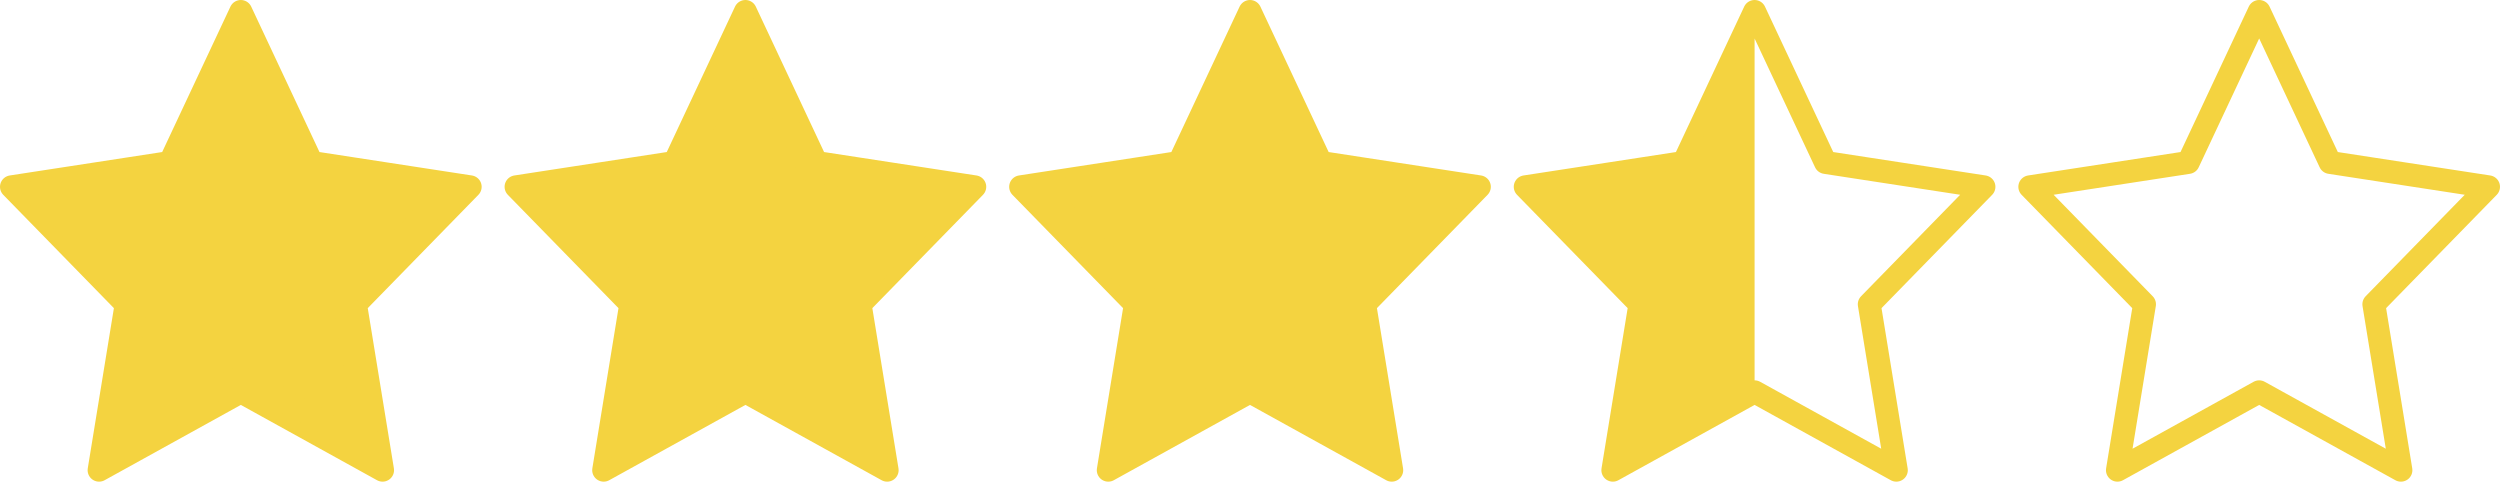
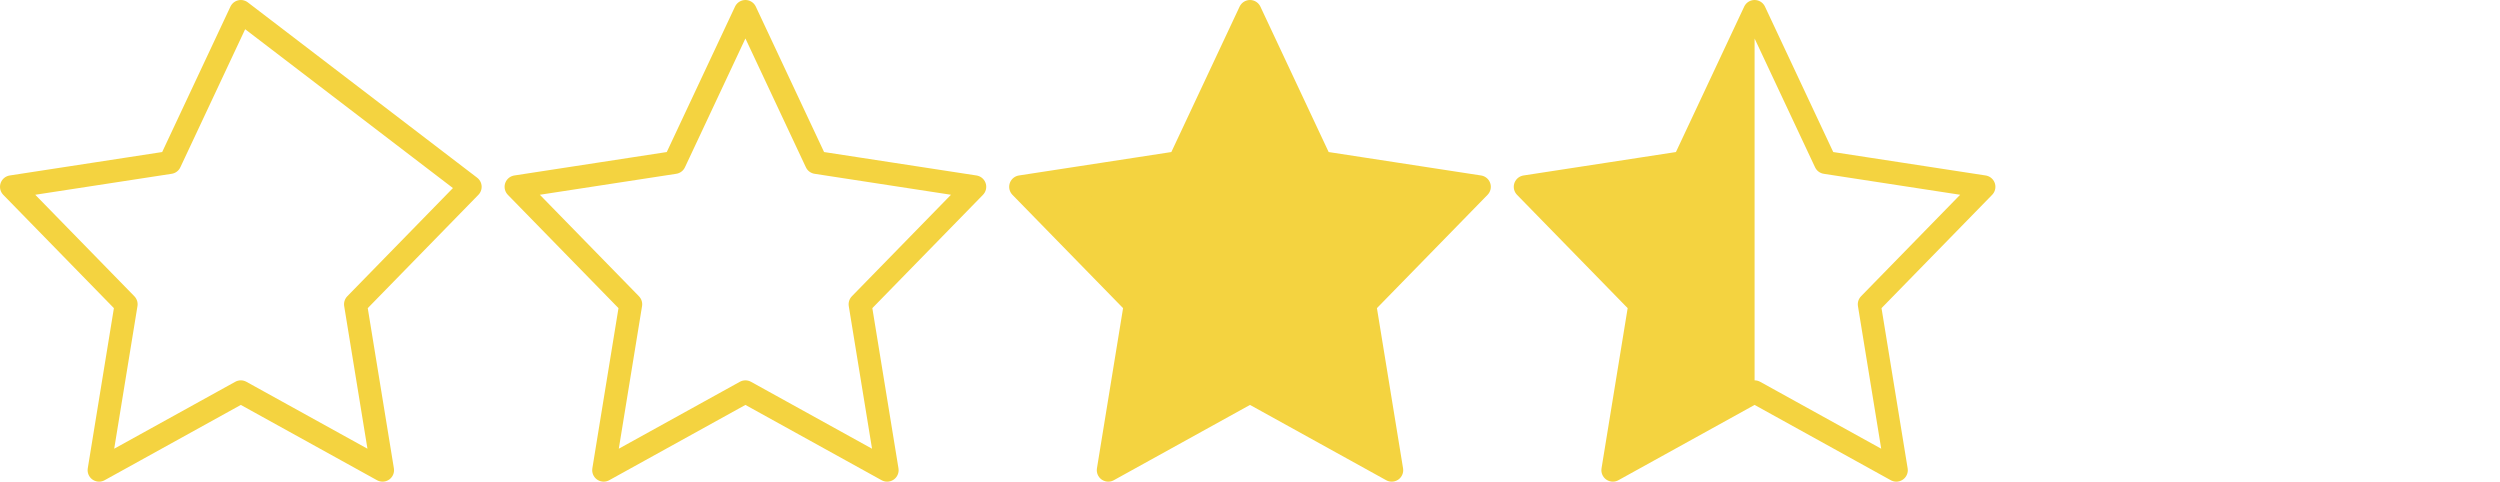
<svg xmlns="http://www.w3.org/2000/svg" width="109" height="21" viewBox="0 0 109 21">
  <g id="グループ_363" data-name="グループ 363" transform="translate(-596.5 -4943.5)">
    <g id="グループ_152" data-name="グループ 152" transform="translate(-13 3768)">
-       <path id="Icon_feather-star" data-name="Icon feather-star" d="M13,3l3.09,6.583L23,10.645l-5,5.121L19.18,23,13,19.583,6.82,23,8,15.766,3,10.645,9.91,9.583Z" transform="translate(607 1173)" fill="none" stroke="#f4d340" stroke-linecap="round" stroke-linejoin="round" stroke-width="1" />
-       <path id="Icon_feather-star-2" data-name="Icon feather-star" d="M12,3l2.781,5.924L21,9.88l-4.5,4.609L17.562,21,12,17.924,6.438,21,7.5,14.489,3,9.88l6.219-.956Z" transform="translate(608 1174)" fill="#f4d340" stroke="#f4d340" stroke-linecap="round" stroke-linejoin="round" stroke-width="1" />
+       <path id="Icon_feather-star" data-name="Icon feather-star" d="M13,3L23,10.645l-5,5.121L19.18,23,13,19.583,6.82,23,8,15.766,3,10.645,9.91,9.583Z" transform="translate(607 1173)" fill="none" stroke="#f4d340" stroke-linecap="round" stroke-linejoin="round" stroke-width="1" />
    </g>
    <g id="グループ_157" data-name="グループ 157" transform="translate(9 3768)">
      <path id="Icon_feather-star-3" data-name="Icon feather-star" d="M13,3l3.09,6.583L23,10.645l-5,5.121L19.18,23,13,19.583,6.82,23,8,15.766,3,10.645,9.91,9.583Z" transform="translate(607 1173)" fill="none" stroke="#f4d340" stroke-linecap="round" stroke-linejoin="round" stroke-width="1" />
-       <path id="Icon_feather-star-4" data-name="Icon feather-star" d="M12,3l2.781,5.924L21,9.88l-4.5,4.609L17.562,21,12,17.924,6.438,21,7.5,14.489,3,9.88l6.219-.956Z" transform="translate(608 1174)" fill="#f4d340" stroke="#f4d340" stroke-linecap="round" stroke-linejoin="round" stroke-width="1" />
    </g>
    <g id="グループ_162" data-name="グループ 162" transform="translate(31 3768)">
      <path id="Icon_feather-star-5" data-name="Icon feather-star" d="M13,3l3.09,6.583L23,10.645l-5,5.121L19.18,23,13,19.583,6.82,23,8,15.766,3,10.645,9.91,9.583Z" transform="translate(607 1173)" fill="none" stroke="#f4d340" stroke-linecap="round" stroke-linejoin="round" stroke-width="1" />
      <path id="Icon_feather-star-6" data-name="Icon feather-star" d="M12,3l2.781,5.924L21,9.88l-4.5,4.609L17.562,21,12,17.924,6.438,21,7.5,14.489,3,9.88l6.219-.956Z" transform="translate(608 1174)" fill="#f4d340" stroke="#f4d340" stroke-linecap="round" stroke-linejoin="round" stroke-width="1" />
    </g>
-     <path id="Icon_feather-star-7" data-name="Icon feather-star" d="M13,3l3.09,6.583L23,10.645l-5,5.121L19.18,23,13,19.583,6.82,23,8,15.766,3,10.645,9.91,9.583Z" transform="translate(682 4941)" fill="none" stroke="#f4d340" stroke-linecap="round" stroke-linejoin="round" stroke-width="1" />
    <g id="グループ_329" data-name="グループ 329" transform="translate(-22 3576)">
      <path id="Icon_feather-star-8" data-name="Icon feather-star" d="M13,3l3.09,6.583L23,10.645l-5,5.121L19.18,23,13,19.583,6.82,23,8,15.766,3,10.645,9.91,9.583Z" transform="translate(682 1365)" fill="none" stroke="#f4d340" stroke-linecap="round" stroke-linejoin="round" stroke-width="1" />
      <path id="パス_1" data-name="パス 1" d="M3-4.517V12l-5.822,2.427.652-7.47,1.13-2.509Z" transform="translate(692 1373)" fill="#f4d340" />
      <path id="パス_2" data-name="パス 2" d="M-.107-2.087,3,3.2-2.822,4.328-2.169.84l1.13-1.171C.253-1.67-.107-2.087-.107-2.087Z" transform="matrix(0.545, 0.839, -0.839, 0.545, 690.961, 1375.98)" fill="#f4d340" />
    </g>
  </g>
</svg>